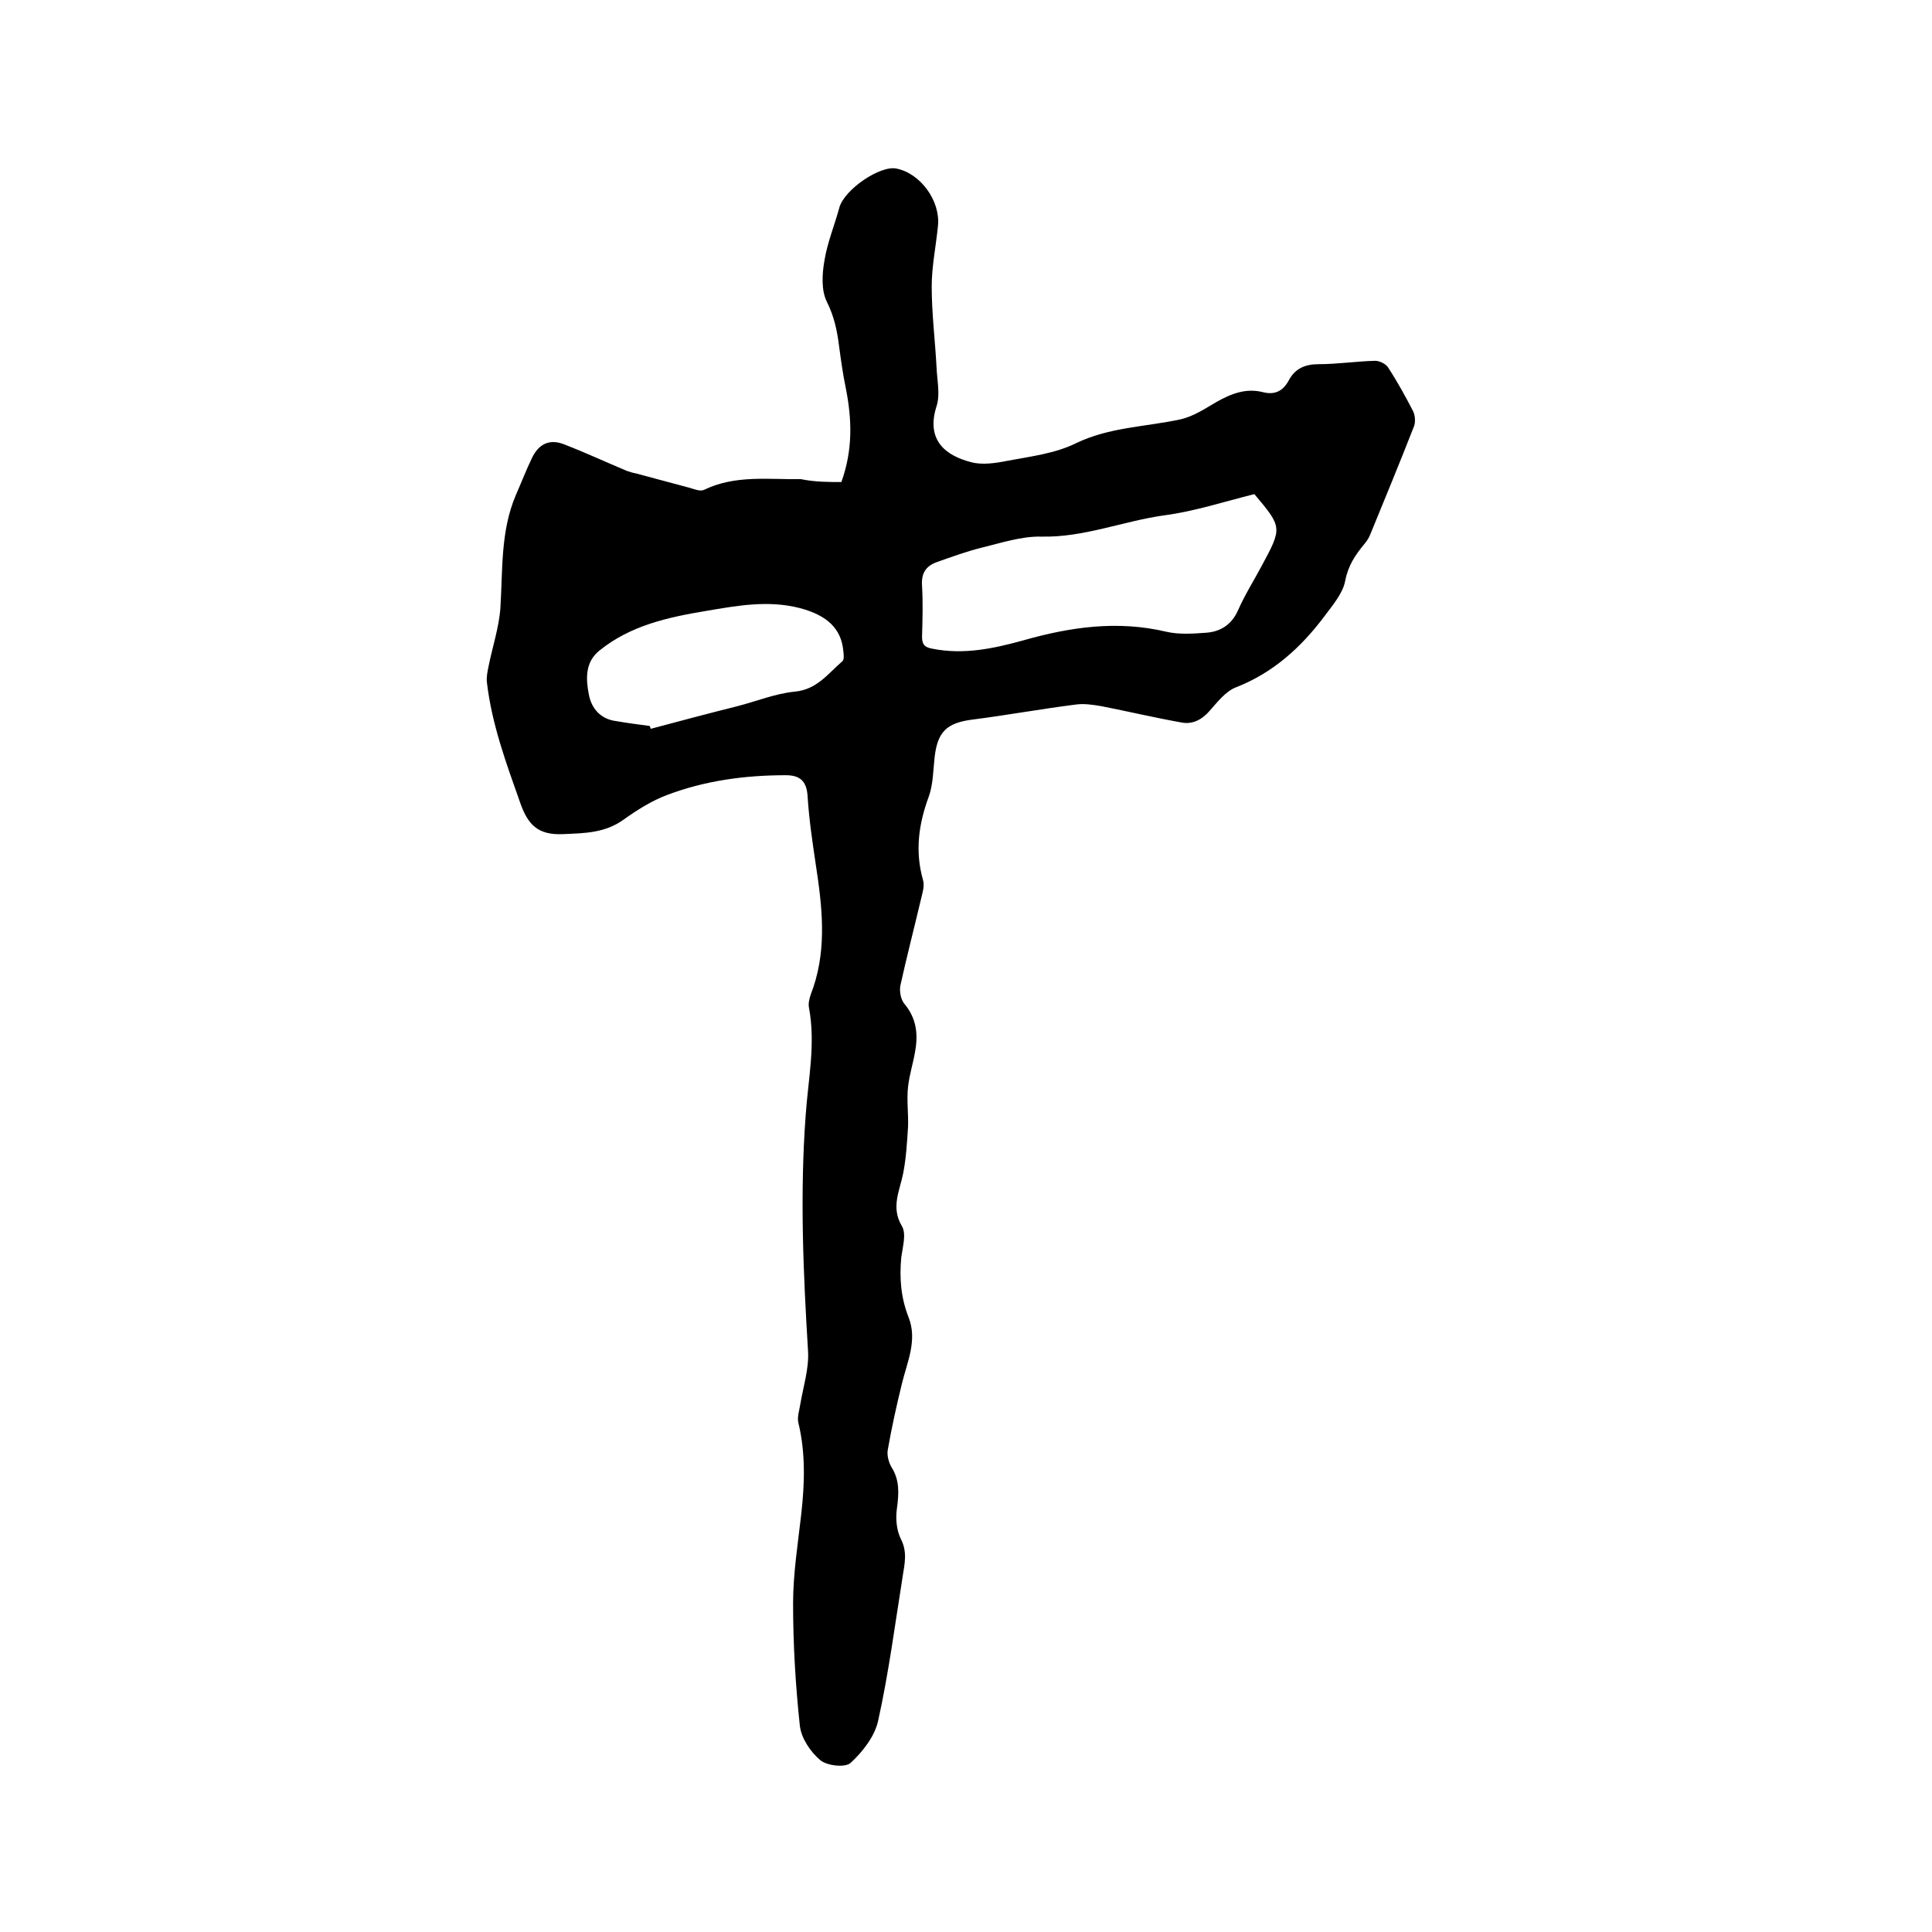
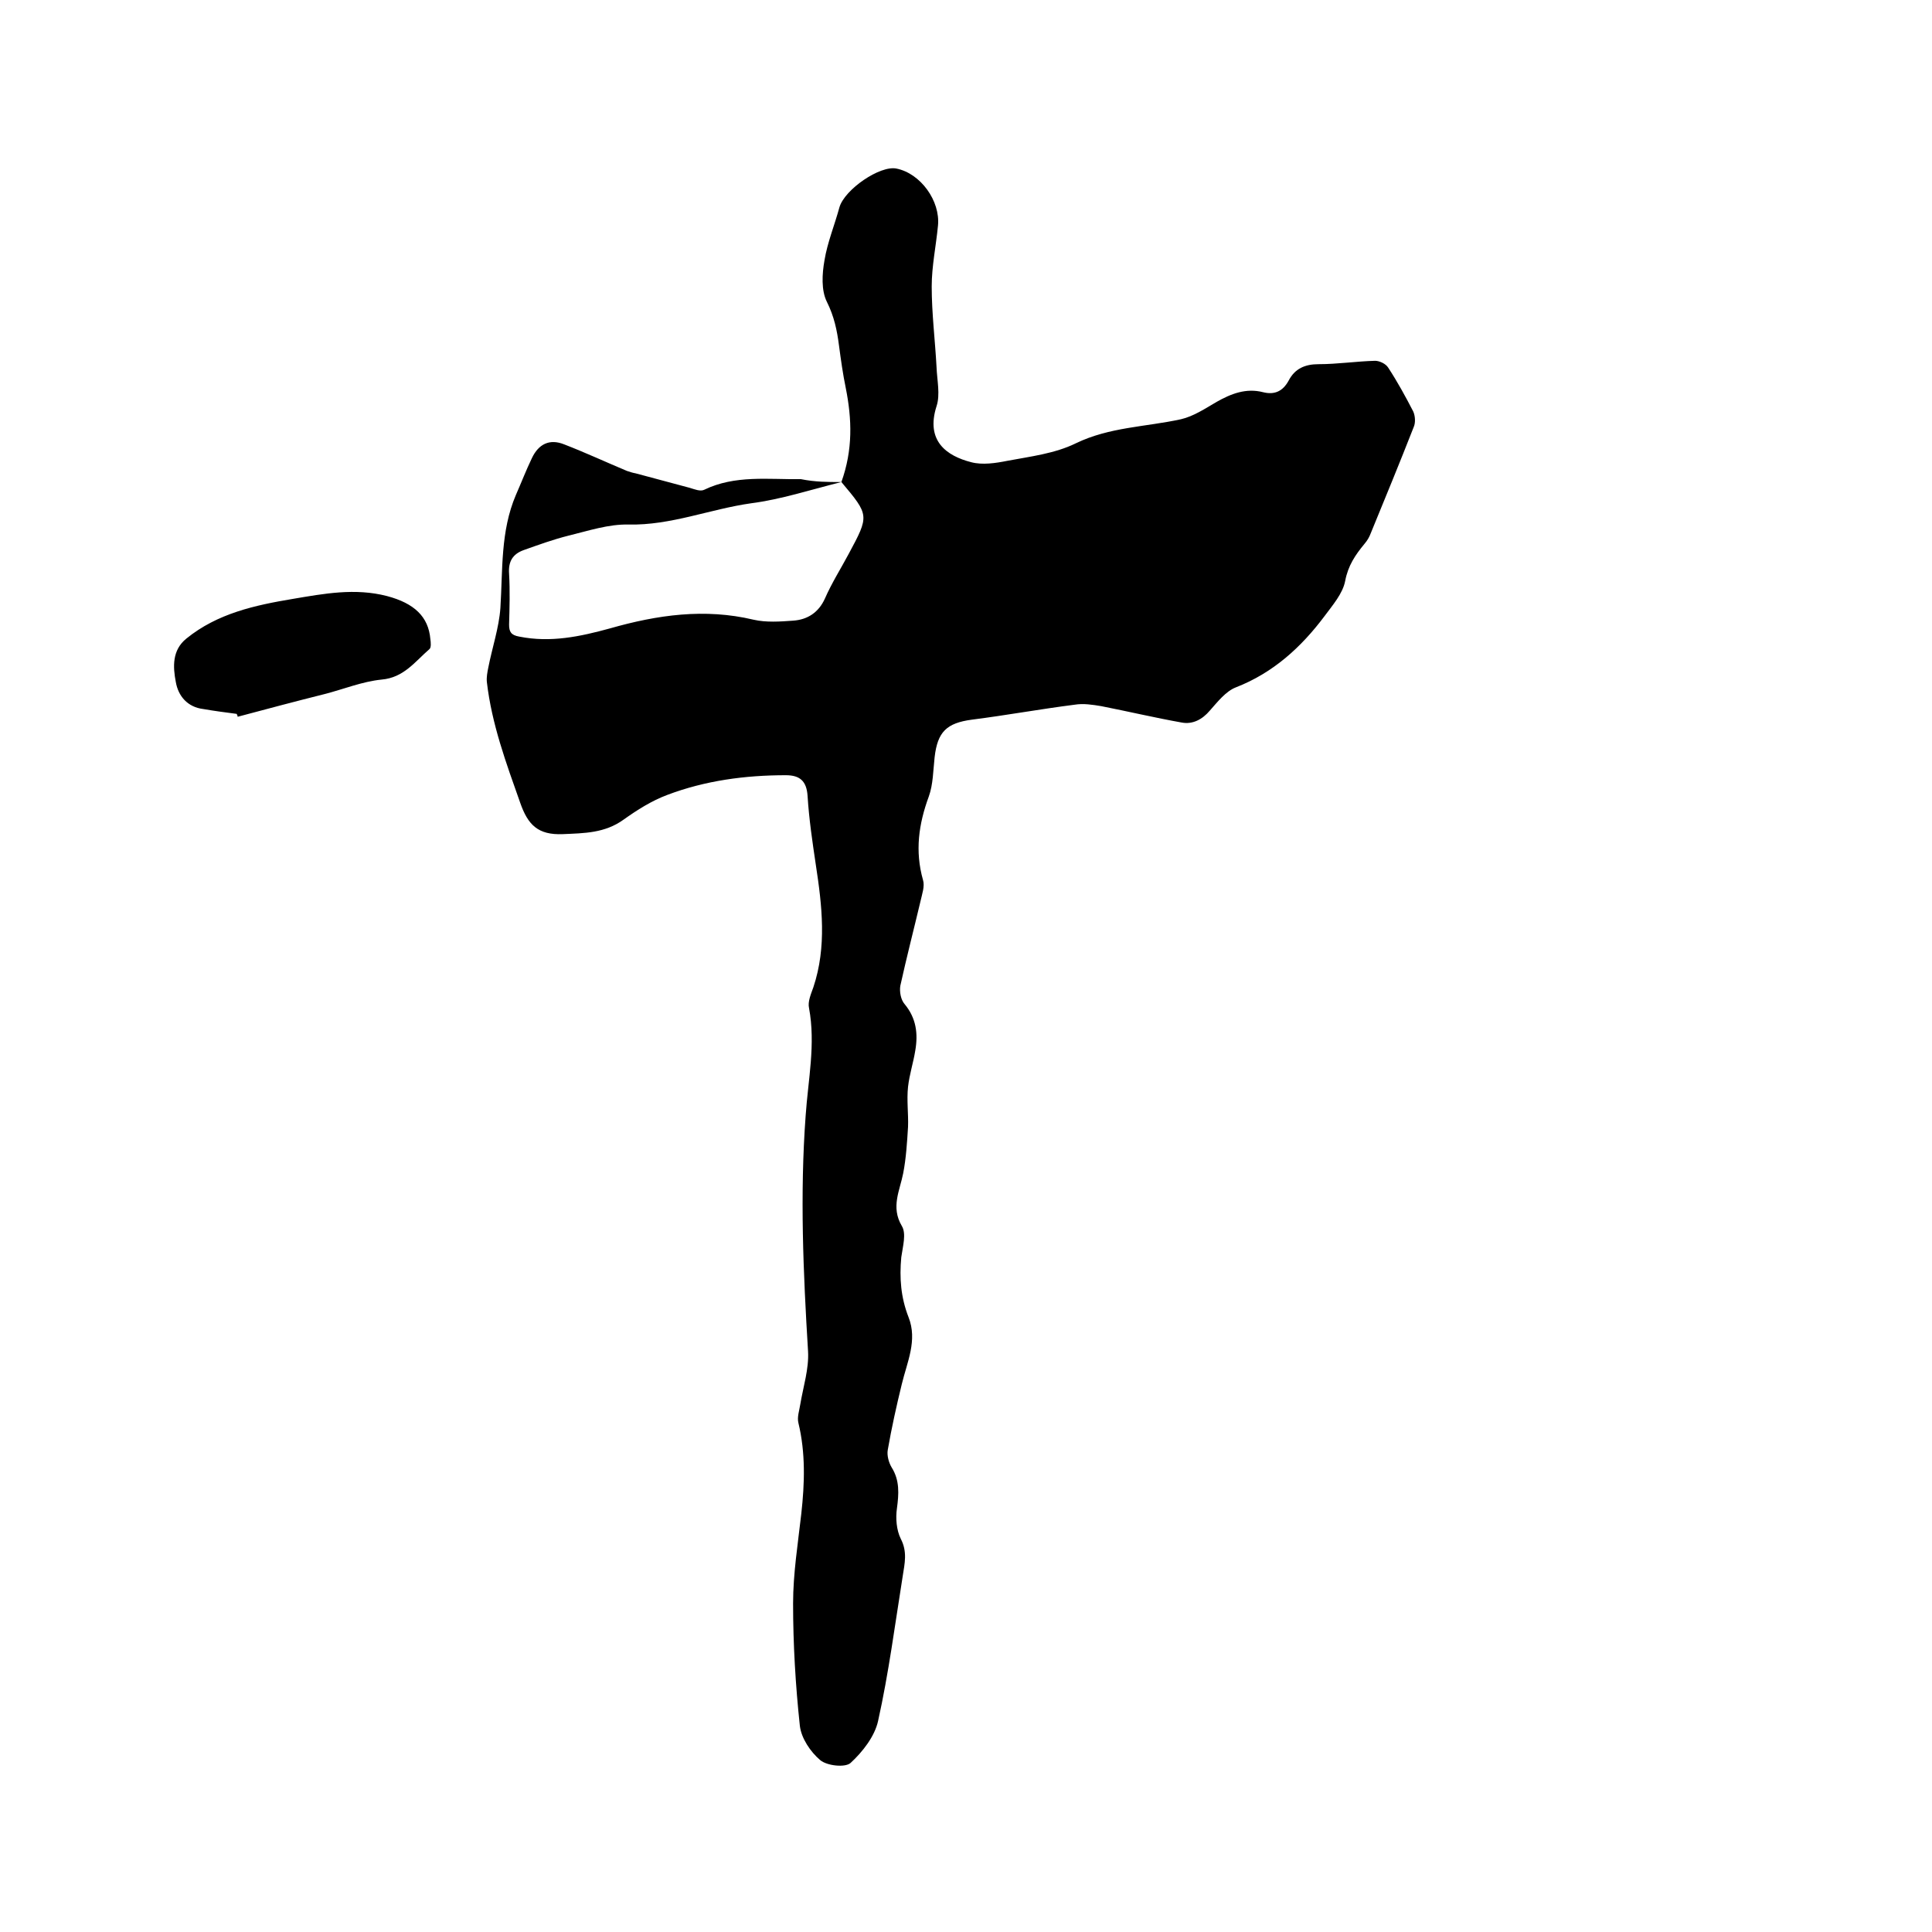
<svg xmlns="http://www.w3.org/2000/svg" enable-background="new 0 0 400 400" viewBox="0 0 400 400">
-   <path d="m174.2 99.8c2.4-6.7 2.2-13 .9-19.5-.6-2.9-1-5.8-1.4-8.8-.4-3.1-1-6-2.5-9-1.2-2.4-1-5.8-.5-8.6.6-3.7 2.1-7.3 3.1-11 1.1-3.7 8.4-8.7 11.8-8 5 1 9.1 6.7 8.6 11.8-.4 4.2-1.3 8.4-1.3 12.6 0 5.6.7 11.1 1 16.7.1 2.7.8 5.7 0 8.1-2.3 7.2 2.1 10.3 7.2 11.6 2.3.6 5 .2 7.5-.3 4.8-.9 9.8-1.5 14.1-3.6 7-3.4 14.5-3.4 21.8-5 2.6-.6 5-2.2 7.4-3.6 3-1.7 6.1-2.9 9.6-2 2.4.6 4.1-.2 5.3-2.4 1.3-2.5 3.4-3.4 6.2-3.4 3.9 0 7.8-.6 11.7-.7.9 0 2.2.6 2.7 1.4 1.9 2.9 3.6 6 5.2 9.1.4.9.5 2.3.1 3.2-2.9 7.4-5.9 14.7-8.9 22-.3.8-.7 1.5-1.3 2.2-1.9 2.3-3.4 4.5-4 7.7-.5 2.6-2.6 5-4.3 7.3-4.8 6.4-10.6 11.7-18.3 14.7-2.1.8-3.8 3-5.4 4.8-1.6 1.9-3.6 2.9-5.8 2.5-5.6-1-11.1-2.3-16.7-3.4-1.8-.3-3.7-.6-5.5-.3-7.1.9-14.2 2.2-21.3 3.1-5.2.7-7.1 2.5-7.7 7.8-.3 2.7-.3 5.6-1.2 8.1-2.1 5.7-2.9 11.3-1.2 17.3.4 1.3-.2 2.9-.5 4.3-1.4 5.9-2.9 11.7-4.2 17.6-.2 1.2.1 2.9.9 3.8 2.4 2.9 2.8 6.1 2.2 9.6-.4 2.5-1.2 4.9-1.5 7.5-.3 2.8.1 5.6 0 8.3-.2 3.2-.4 6.5-1 9.6-.7 3.6-2.6 7-.3 10.9 1 1.6.2 4.3-.1 6.5-.4 4.3-.1 8.3 1.5 12.4 1.9 4.8-.3 9.3-1.4 13.9-1.1 4.5-2.1 9-2.9 13.6-.2 1.1.2 2.6.8 3.6 1.7 2.7 1.5 5.5 1.1 8.5-.3 2-.1 4.5.8 6.3 1.4 2.7.8 5.1.4 7.7-1.6 10-2.9 20.1-5.1 30-.7 3.2-3.2 6.4-5.7 8.7-1.1 1-4.9.6-6.3-.6-2-1.7-3.9-4.5-4.2-7.1-.9-8.4-1.4-16.9-1.4-25.3 0-6.2 1-12.4 1.7-18.6.7-6.3.9-12.6-.6-18.8-.3-1.2.2-2.6.4-3.9.6-3.6 1.8-7.3 1.6-10.9-1-16.3-1.7-32.6-.5-48.8.5-7.4 2.1-14.8.7-22.3-.3-1.3.4-2.9.9-4.3 2.8-8.4 1.8-16.9.5-25.4-.7-4.7-1.4-9.4-1.7-14.2-.2-3.1-1.6-4.3-4.5-4.3-8.4 0-16.7 1.1-24.6 4.1-3.2 1.2-6.2 3.1-9 5.1-3.9 2.8-8.1 2.8-12.6 3-5.1.2-7.2-1.9-8.8-6.5-2.9-8.2-5.9-16.3-6.9-25-.1-1 .1-2 .3-3 .8-4.1 2.2-8.2 2.5-12.3.5-7.9 0-15.9 3.2-23.4 1.1-2.5 2.1-5.1 3.3-7.6 1.4-3 3.7-4.1 6.7-2.9 4.4 1.7 8.7 3.7 13 5.5.6.2 1.2.4 1.8.5 3.7 1 7.5 2 11.2 3 1 .3 2.2.8 3 .4 6.4-3.1 13.3-2.1 20-2.2 3 .6 5.6.6 8.4.6zm85.5 2.5c-6.4 1.6-12.5 3.6-18.7 4.4-8.5 1.2-16.6 4.6-25.4 4.4-4.1-.1-8.3 1.3-12.4 2.3-3.2.8-6.2 1.9-9.3 3-2.2.8-3.2 2.3-3 4.9.2 3.5.1 7 0 10.5 0 1.5.4 2.2 2.1 2.5 6.5 1.3 12.6 0 18.8-1.7 9.8-2.8 19.6-4.2 29.7-1.8 2.6.6 5.5.4 8.2.2 3-.2 5.3-1.7 6.6-4.6 1.4-3.2 3.3-6.2 4.9-9.2 4.3-8 4.3-8-1.5-14.9zm-125.2 48c.1.2.2.4.2.6 6-1.6 12-3.2 18-4.7 3.9-1 7.8-2.6 11.8-3 4.6-.4 6.9-3.7 9.9-6.3.4-.3.3-1.4.2-2.1-.4-4.6-3.3-7.4-9-8.9-6.6-1.7-13-.5-19.5.6-7.8 1.3-15.6 3-22 8.2-3 2.4-2.8 5.9-2.2 9 .5 2.9 2.4 5.2 5.7 5.6 2.3.4 4.6.7 6.9 1z" />
+   <path d="m174.2 99.8c2.4-6.7 2.2-13 .9-19.5-.6-2.9-1-5.8-1.4-8.8-.4-3.1-1-6-2.5-9-1.2-2.4-1-5.8-.5-8.6.6-3.7 2.1-7.3 3.1-11 1.1-3.7 8.4-8.7 11.8-8 5 1 9.1 6.7 8.6 11.8-.4 4.2-1.3 8.4-1.3 12.6 0 5.6.7 11.1 1 16.7.1 2.7.8 5.7 0 8.1-2.3 7.2 2.1 10.3 7.2 11.6 2.3.6 5 .2 7.5-.3 4.8-.9 9.8-1.5 14.1-3.6 7-3.4 14.5-3.4 21.8-5 2.6-.6 5-2.2 7.4-3.6 3-1.7 6.1-2.9 9.6-2 2.4.6 4.1-.2 5.3-2.4 1.3-2.5 3.4-3.4 6.2-3.4 3.9 0 7.8-.6 11.7-.7.9 0 2.2.6 2.7 1.4 1.9 2.9 3.6 6 5.2 9.1.4.9.5 2.3.1 3.2-2.9 7.4-5.9 14.7-8.9 22-.3.8-.7 1.5-1.3 2.2-1.9 2.3-3.4 4.5-4 7.7-.5 2.6-2.6 5-4.3 7.3-4.8 6.4-10.6 11.7-18.3 14.7-2.1.8-3.8 3-5.4 4.8-1.6 1.9-3.6 2.9-5.8 2.5-5.6-1-11.1-2.3-16.7-3.4-1.8-.3-3.7-.6-5.5-.3-7.1.9-14.2 2.2-21.3 3.1-5.2.7-7.1 2.5-7.7 7.8-.3 2.7-.3 5.6-1.2 8.1-2.1 5.7-2.9 11.3-1.2 17.3.4 1.3-.2 2.9-.5 4.3-1.4 5.9-2.9 11.7-4.2 17.6-.2 1.2.1 2.9.9 3.8 2.4 2.9 2.8 6.1 2.2 9.6-.4 2.5-1.2 4.9-1.5 7.5-.3 2.8.1 5.6 0 8.3-.2 3.2-.4 6.5-1 9.6-.7 3.6-2.6 7-.3 10.9 1 1.6.2 4.3-.1 6.5-.4 4.3-.1 8.3 1.5 12.4 1.9 4.8-.3 9.3-1.4 13.9-1.1 4.5-2.1 9-2.9 13.6-.2 1.1.2 2.6.8 3.6 1.7 2.7 1.5 5.5 1.1 8.5-.3 2-.1 4.5.8 6.3 1.4 2.7.8 5.1.4 7.7-1.6 10-2.9 20.1-5.1 30-.7 3.2-3.2 6.4-5.7 8.7-1.1 1-4.9.6-6.3-.6-2-1.7-3.9-4.5-4.2-7.1-.9-8.4-1.4-16.9-1.4-25.3 0-6.2 1-12.4 1.7-18.6.7-6.3.9-12.6-.6-18.8-.3-1.2.2-2.6.4-3.9.6-3.6 1.8-7.3 1.6-10.9-1-16.3-1.7-32.6-.5-48.8.5-7.4 2.1-14.8.7-22.3-.3-1.3.4-2.9.9-4.3 2.8-8.4 1.8-16.9.5-25.4-.7-4.7-1.4-9.4-1.7-14.2-.2-3.1-1.6-4.3-4.5-4.3-8.4 0-16.7 1.1-24.6 4.1-3.2 1.2-6.2 3.1-9 5.1-3.9 2.8-8.1 2.8-12.6 3-5.1.2-7.2-1.9-8.8-6.5-2.9-8.2-5.9-16.3-6.9-25-.1-1 .1-2 .3-3 .8-4.1 2.2-8.2 2.5-12.3.5-7.9 0-15.9 3.2-23.4 1.1-2.5 2.1-5.1 3.3-7.6 1.4-3 3.7-4.1 6.7-2.9 4.4 1.7 8.7 3.7 13 5.5.6.2 1.2.4 1.8.5 3.7 1 7.5 2 11.2 3 1 .3 2.2.8 3 .4 6.4-3.1 13.3-2.1 20-2.2 3 .6 5.6.6 8.4.6zc-6.4 1.6-12.5 3.6-18.7 4.4-8.5 1.2-16.6 4.6-25.4 4.4-4.1-.1-8.3 1.3-12.4 2.3-3.2.8-6.2 1.9-9.3 3-2.2.8-3.2 2.3-3 4.9.2 3.5.1 7 0 10.5 0 1.5.4 2.2 2.1 2.5 6.5 1.3 12.6 0 18.8-1.7 9.8-2.8 19.6-4.2 29.7-1.8 2.6.6 5.5.4 8.2.2 3-.2 5.3-1.7 6.6-4.6 1.4-3.2 3.3-6.2 4.9-9.2 4.3-8 4.3-8-1.5-14.9zm-125.2 48c.1.2.2.4.2.6 6-1.6 12-3.2 18-4.7 3.9-1 7.8-2.6 11.8-3 4.6-.4 6.9-3.7 9.9-6.3.4-.3.3-1.4.2-2.1-.4-4.6-3.3-7.4-9-8.9-6.6-1.7-13-.5-19.5.6-7.8 1.3-15.6 3-22 8.2-3 2.4-2.8 5.9-2.2 9 .5 2.9 2.4 5.2 5.7 5.6 2.3.4 4.6.7 6.9 1z" />
</svg>